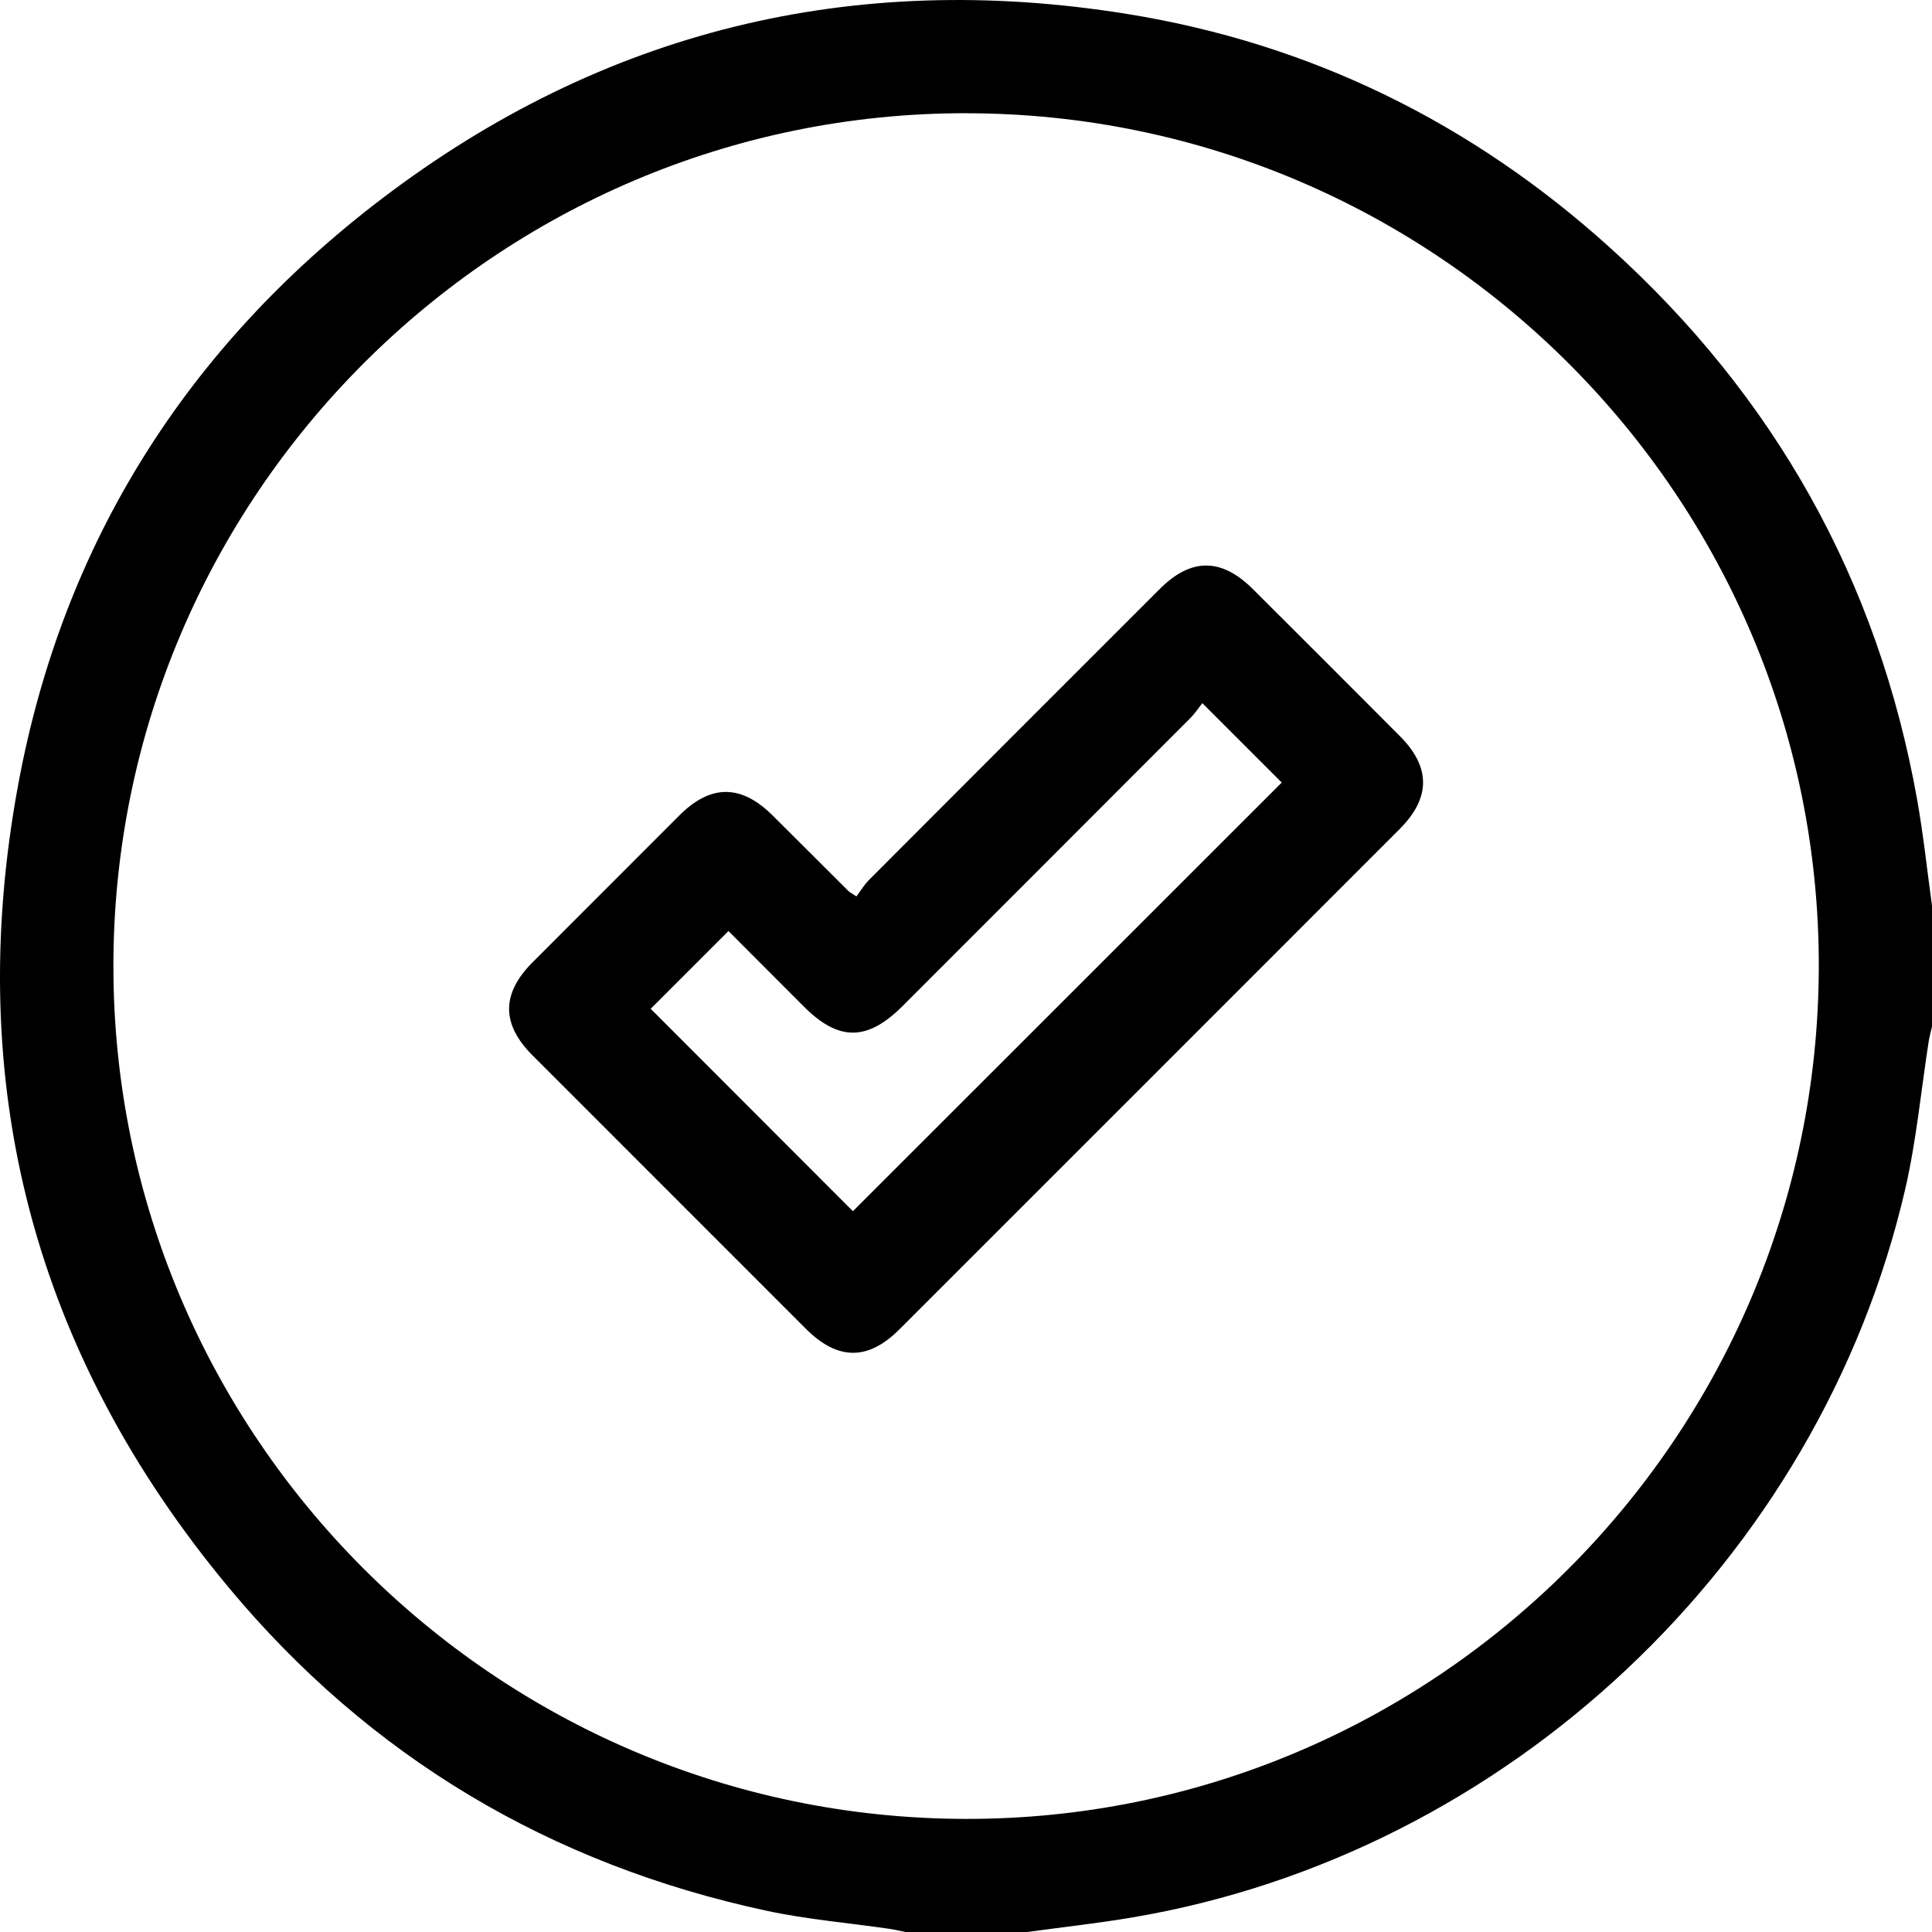
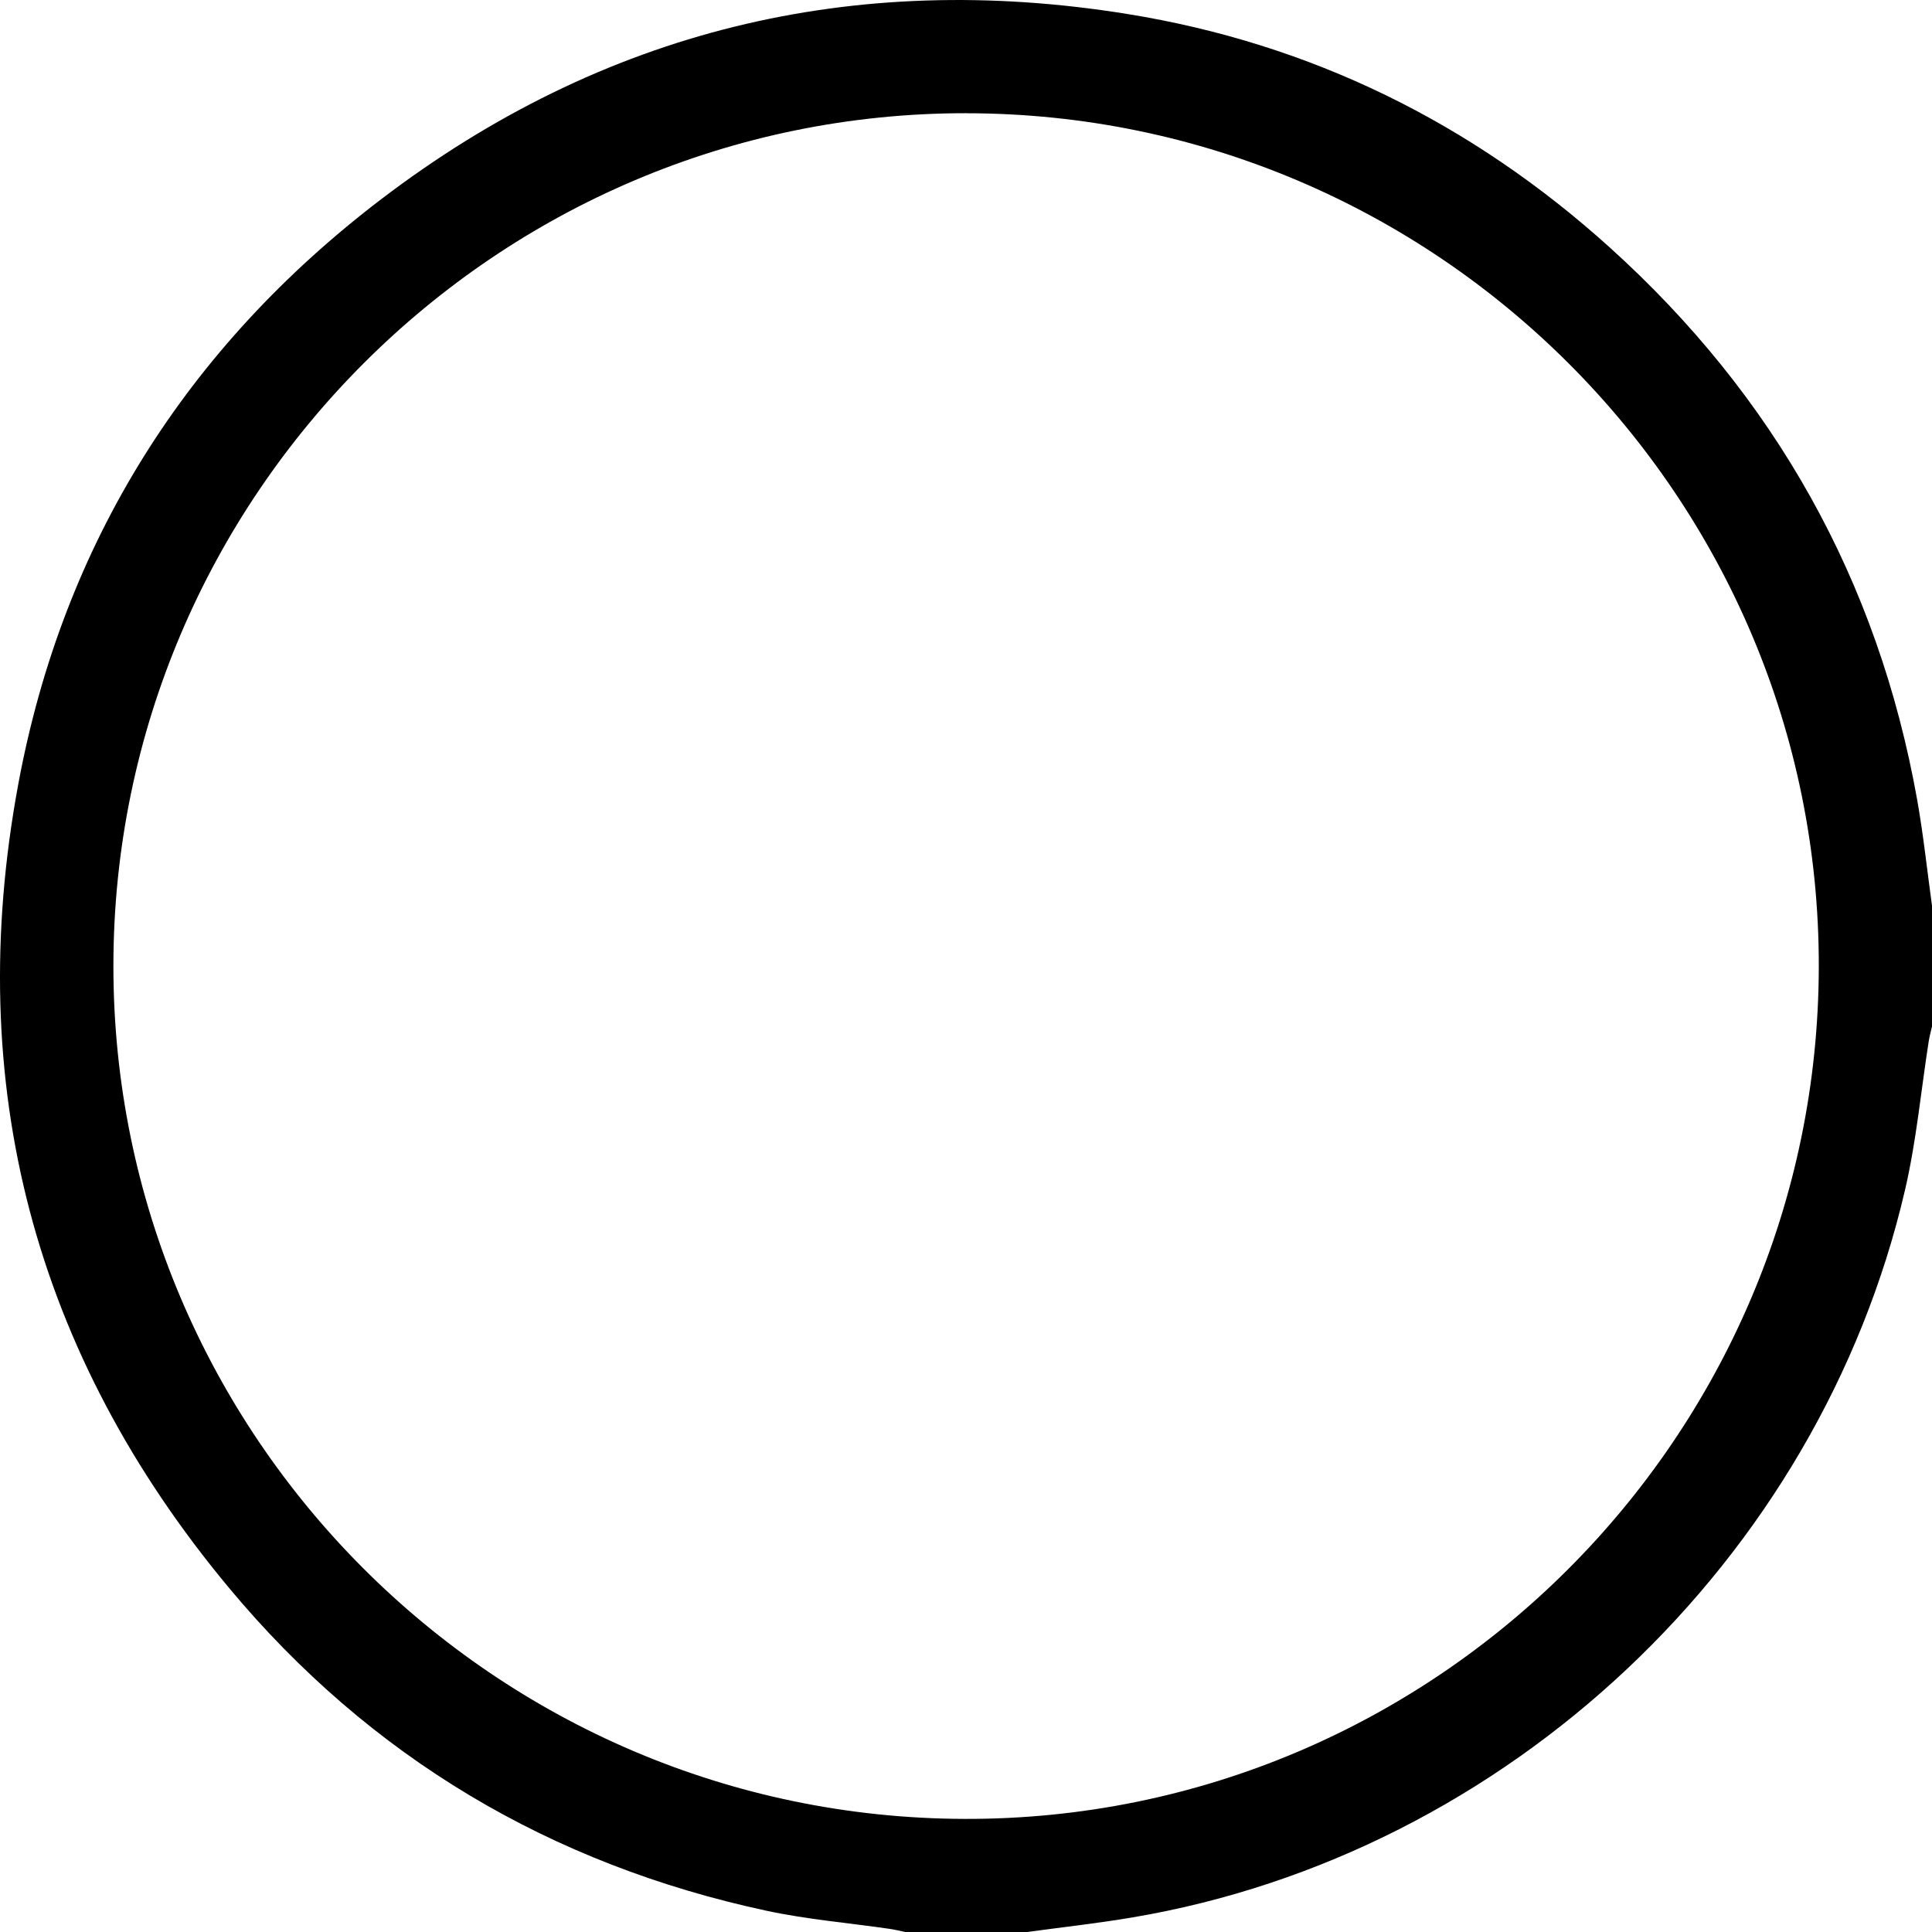
<svg xmlns="http://www.w3.org/2000/svg" id="Layer_1" data-name="Layer 1" version="1.1" viewBox="0 0 383.32 383.34">
  <defs>
    <style>
      .cls-1 {
        fill: #000;
        stroke-width: 0px;
      }
    </style>
  </defs>
  <path class="cls-1" d="M203.65,383.34h-23.96c-1.08-.22-2.15-.5-3.24-.65-8.13-1.18-16.37-1.87-24.38-3.59-42.8-9.19-78.66-30.47-106.63-64.05C6.76,268.6-7.38,215.12,3.61,155.67c8.85-47.86,33.42-86.73,72.04-116.16C119.54,6.06,169.22-6.02,223.7,2.78c36.38,5.87,68.28,21.6,95.6,46.24,32.75,29.54,53.3,66.09,61.07,109.62,1.24,6.97,1.98,14.03,2.95,21.05v23.96c-.21.96-.48,1.91-.64,2.88-1.54,9.83-2.45,19.8-4.69,29.47-17.08,73.68-78.97,131.88-153.33,144.43-6.97,1.18-14.01,1.95-21.01,2.91ZM191.79,22.46c-93.21-.1-169.27,75.91-169.29,169.18-.02,93.1,75.68,168.97,168.87,169.24,93.15.27,169.29-75.65,169.49-169,.2-93.2-75.76-169.31-169.07-169.41Z" />
-   <path class="cls-1" d="M169.91,177.86c.86-1.13,1.57-2.34,2.53-3.3,19.21-19.26,38.44-38.49,57.68-57.72,6.2-6.2,12.23-6.18,18.49.07,9.72,9.69,19.42,19.39,29.11,29.11,6.18,6.2,6.17,12.28-.06,18.51-33.07,33.09-66.15,66.18-99.24,99.25-6.21,6.21-12.23,6.16-18.52-.13-18.09-18.08-36.17-36.16-54.25-54.26-6.21-6.22-6.19-12.24.04-18.49,9.69-9.71,19.39-19.42,29.1-29.12,6.22-6.21,12.24-6.2,18.49,0,5.04,5.01,10.07,10.04,15.11,15.06.17.17.41.27,1.51,1ZM238.55,139.51c-.67.84-1.43,2-2.39,2.97-19.02,19.06-38.06,38.1-57.1,57.14-6.98,6.98-12.66,7.01-19.56.1-5.09-5.09-10.16-10.18-14.97-15-5.44,5.44-10.61,10.61-15.43,15.43,13.33,13.34,26.86,26.89,40.12,40.16,28.3-28.29,56.82-56.8,85.08-85.05-4.95-4.95-10.12-10.12-15.75-15.75Z" />
</svg>